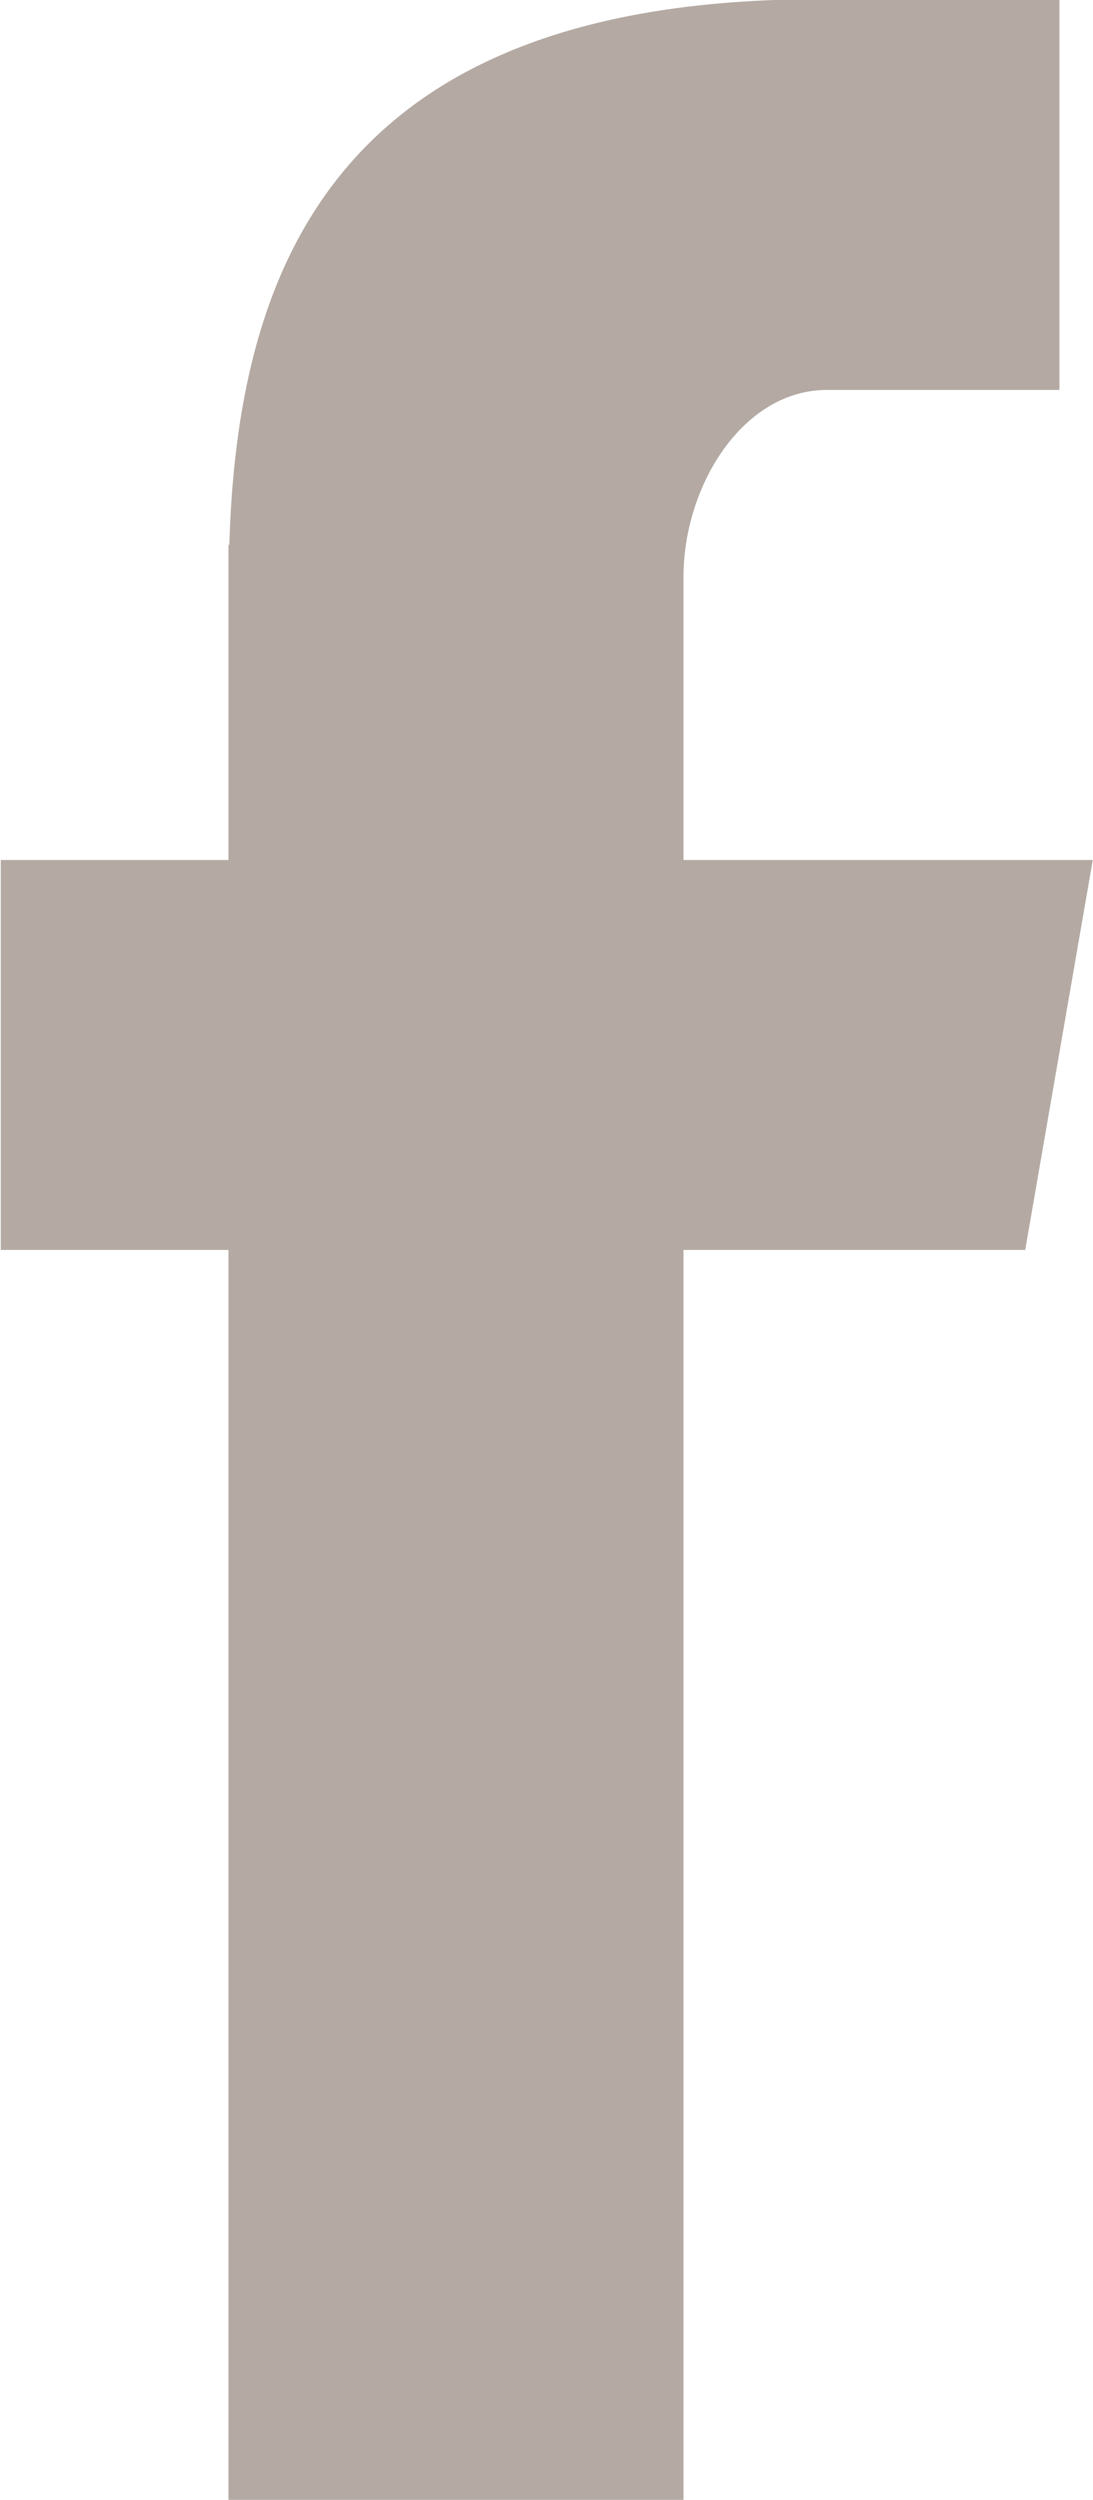
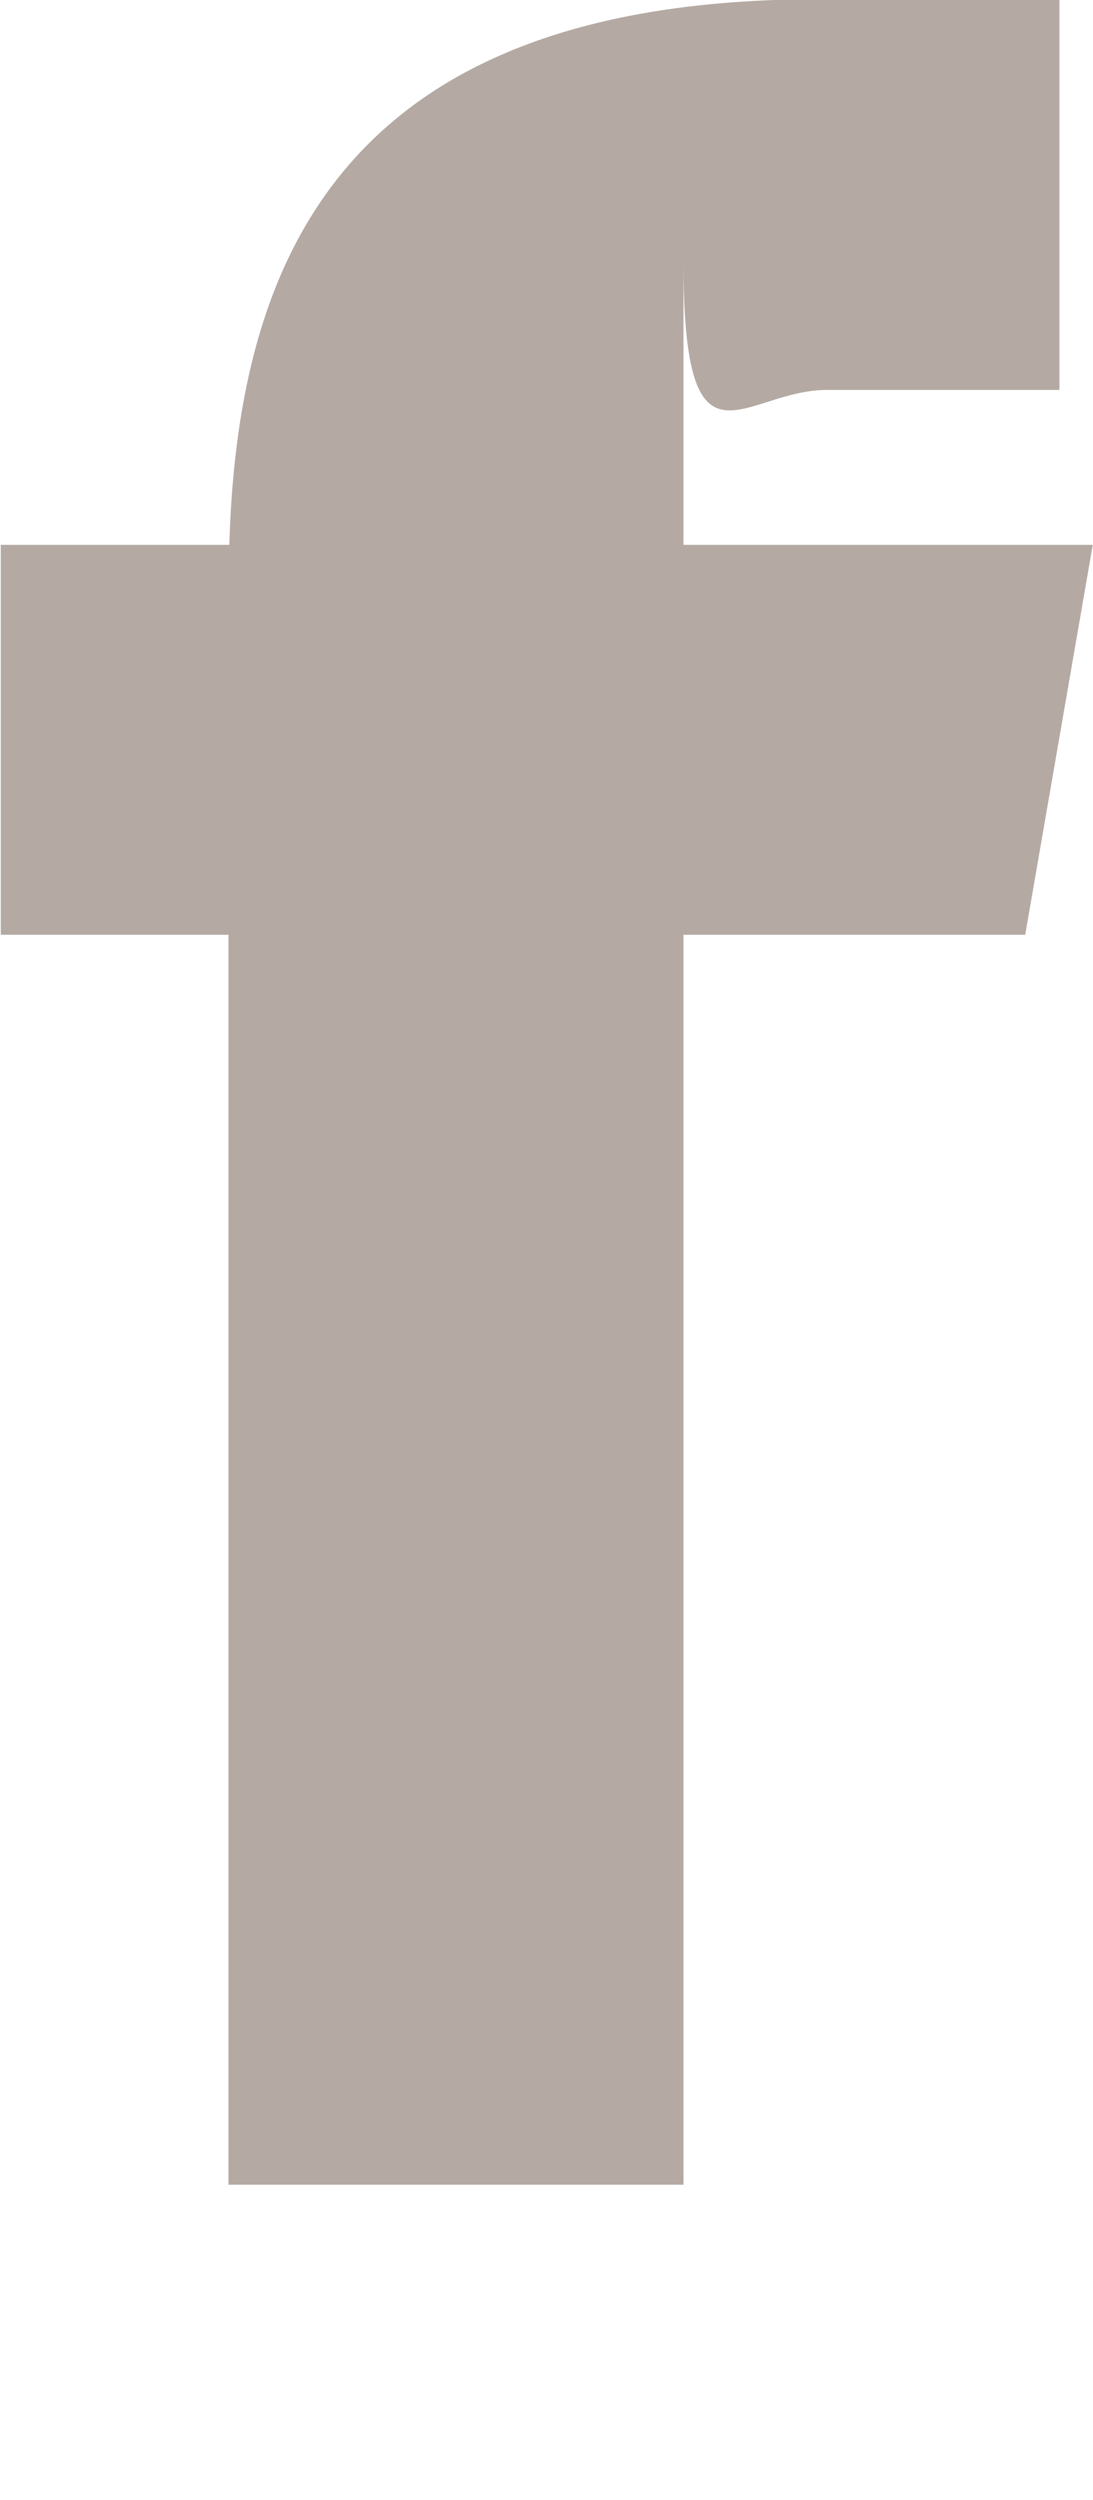
<svg xmlns="http://www.w3.org/2000/svg" width="10.235" height="23.4" viewBox="0 0 20.469 46.8">
  <defs>
    <style>
      .cls-1 {
        fill: #b4aaa3;
        fill-rule: evenodd;
      }
    </style>
  </defs>
-   <path id="_50_icon-fb.svg" data-name="50% icon-fb.svg" class="cls-1" d="M986.488,27357.5h4.353v-7.3h-5.335c-8.348.3-10.063,5.2-10.212,10.2h-0.016v5.9h-4.264v7.3h4.264v23.4H983.8v-23.4H990.2l1.265-7.3H983.8v-5.3C983.8,27359.3,984.908,27357.5,986.488,27357.5Z" transform="translate(-971 -27350.2)" />
+   <path id="_50_icon-fb.svg" data-name="50% icon-fb.svg" class="cls-1" d="M986.488,27357.5h4.353v-7.3h-5.335c-8.348.3-10.063,5.2-10.212,10.2h-0.016h-4.264v7.3h4.264v23.4H983.8v-23.4H990.2l1.265-7.3H983.8v-5.3C983.8,27359.3,984.908,27357.5,986.488,27357.5Z" transform="translate(-971 -27350.2)" />
</svg>